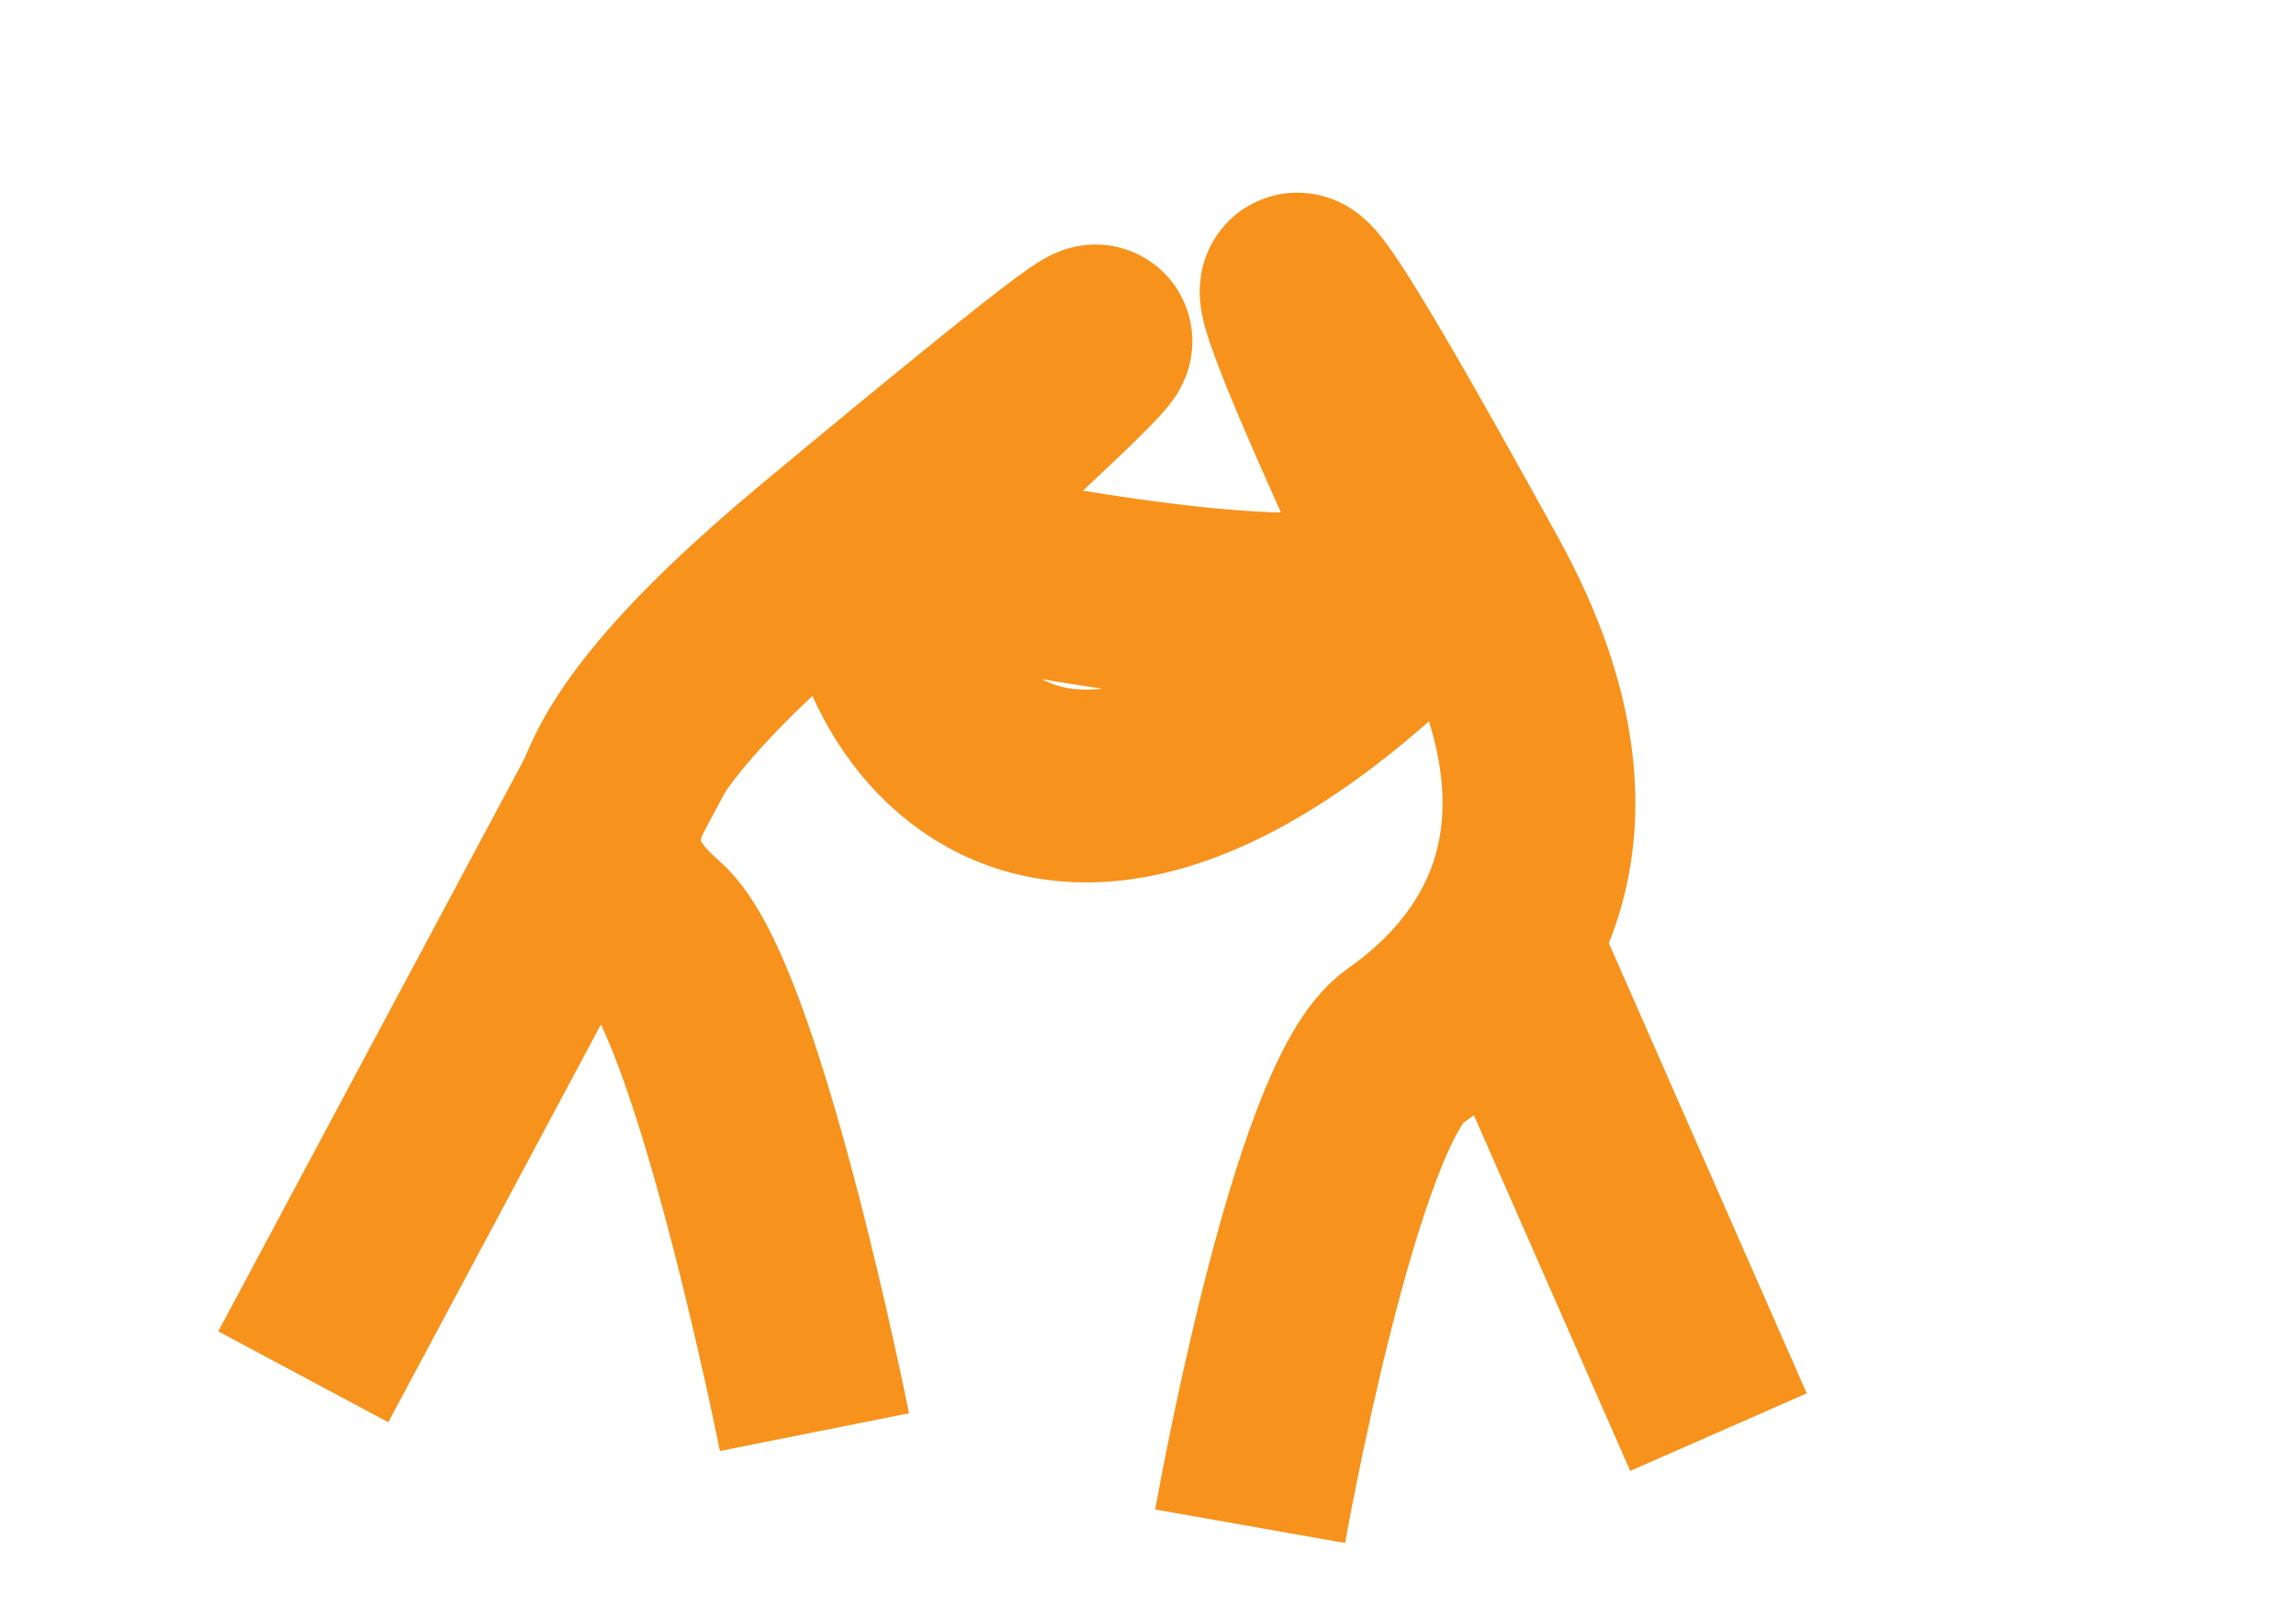
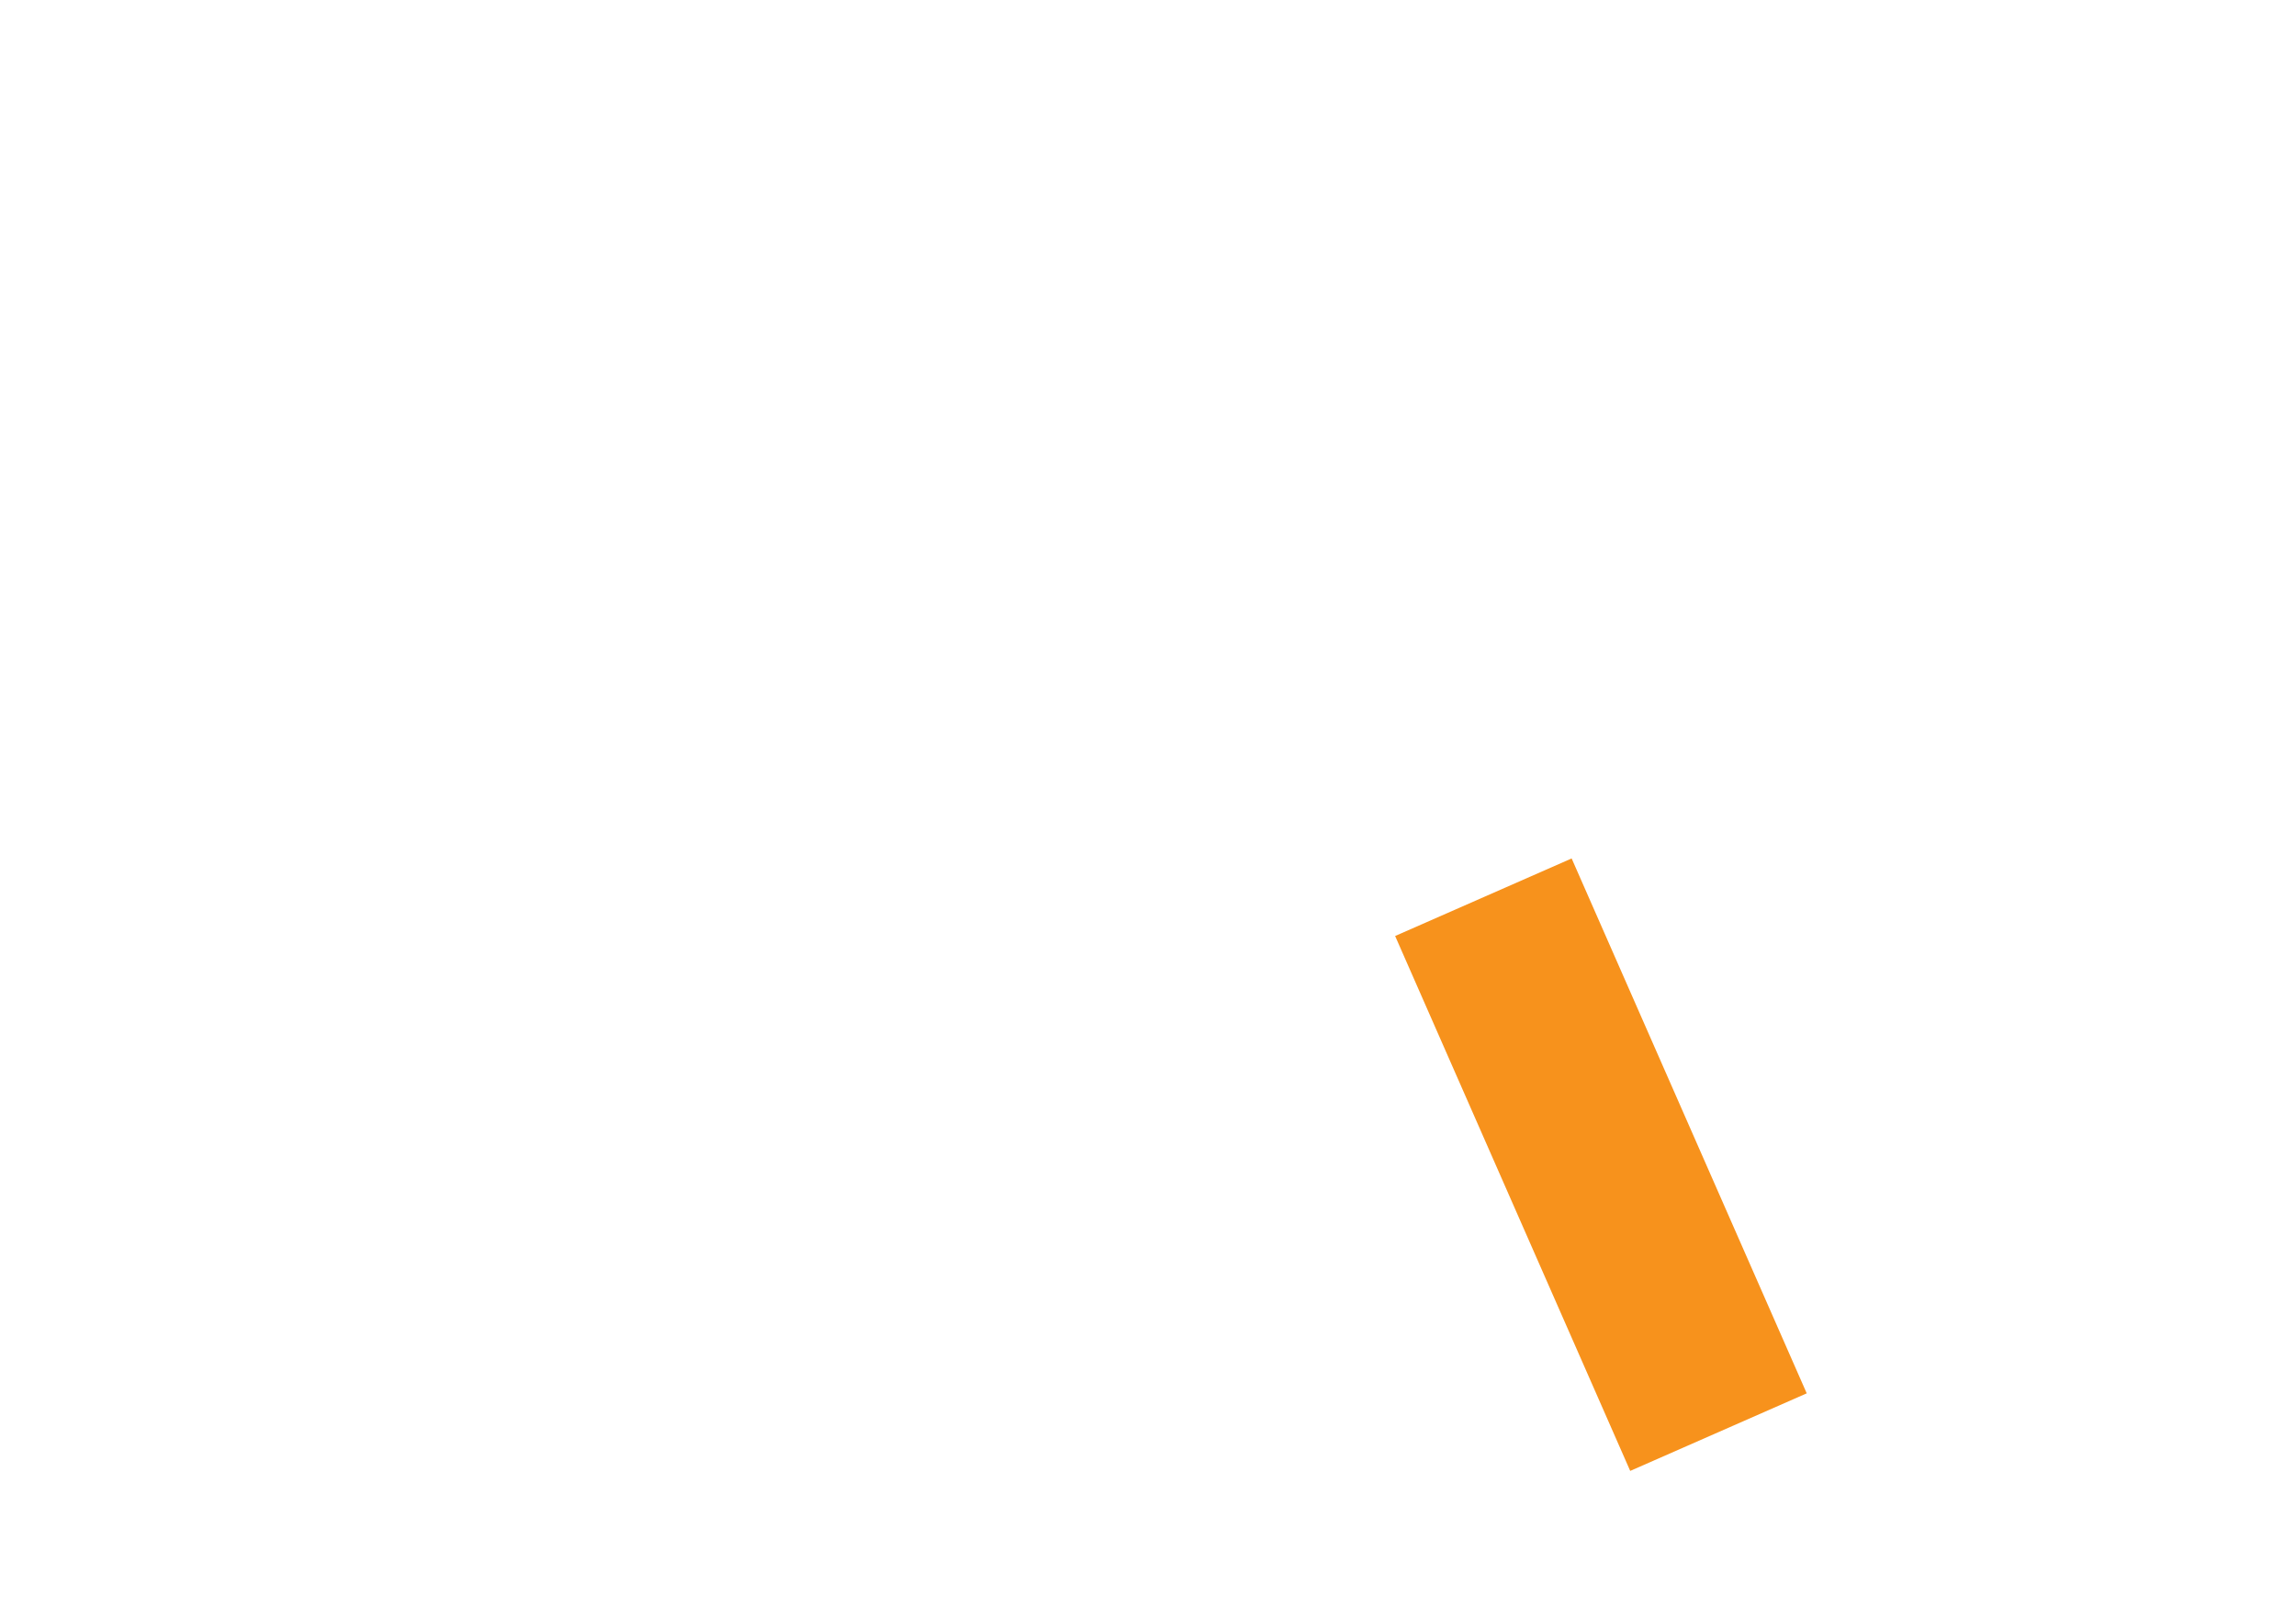
<svg xmlns="http://www.w3.org/2000/svg" id="Layer_1" viewBox="0 0 80 56">
-   <path d="M31.068,19.225c18.395,4.005,20.197.974,17.829-.12,0,0-9.867-21.143,2.464,1.267,5.142,9.346.284,14.199-2.454,16.116-2.737,1.916-5.348,16.698-5.348,16.698" style="fill:none; stroke:#f7921c; stroke-miterlimit:10; stroke-width:6.718px;" />
  <line x1="51.686" y1="31.266" x2="59.877" y2="49.906" style="fill:none; stroke:#f7921c; stroke-miterlimit:10; stroke-width:6.718px;" />
-   <path d="M47.873,22.347c-14.442,12.979-19.038-3.093-16.565-3.926,0,0,17.081-15.361-2.586.995-9.551,7.943-8.408,10.895-5.893,13.094,2.515,2.2,5.55,17.396,5.55,17.396" style="fill:none; stroke:#f7921c; stroke-miterlimit:10; stroke-width:6.718px;" />
-   <line x1="22.395" y1="25.851" x2="10.567" y2="47.978" style="fill:none; stroke:#f7921c; stroke-miterlimit:10; stroke-width:6.718px;" />
</svg>